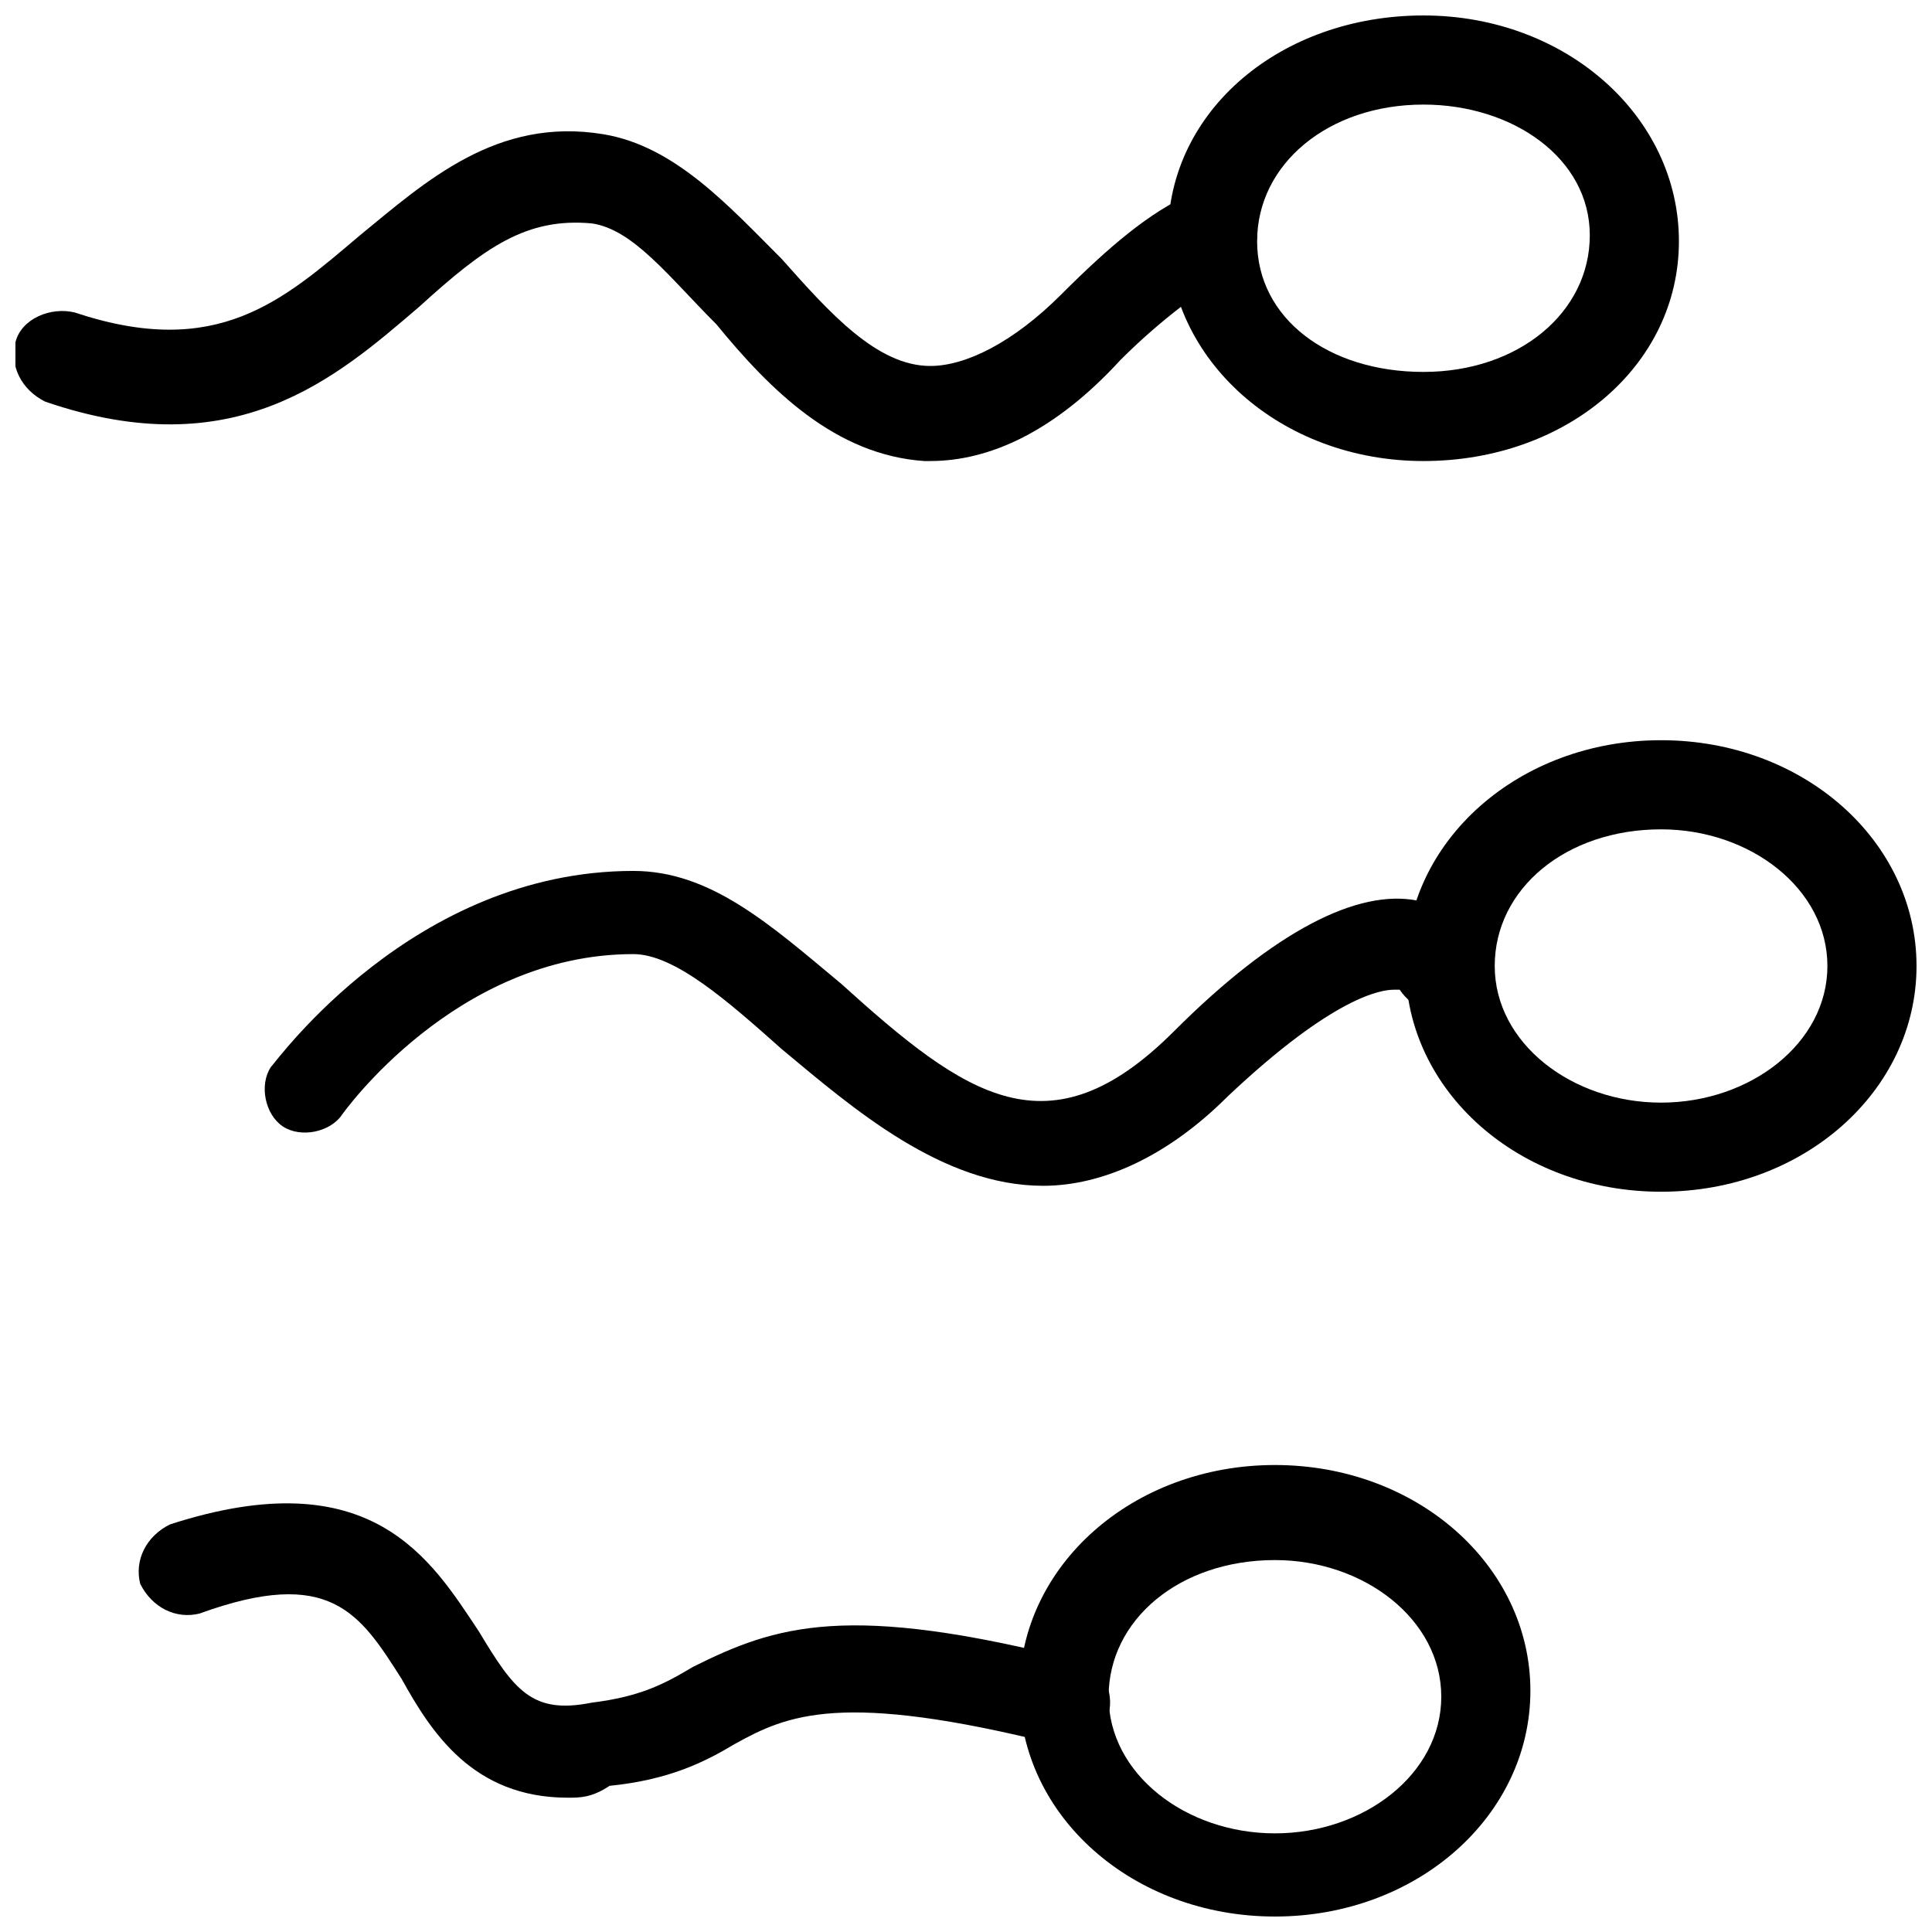
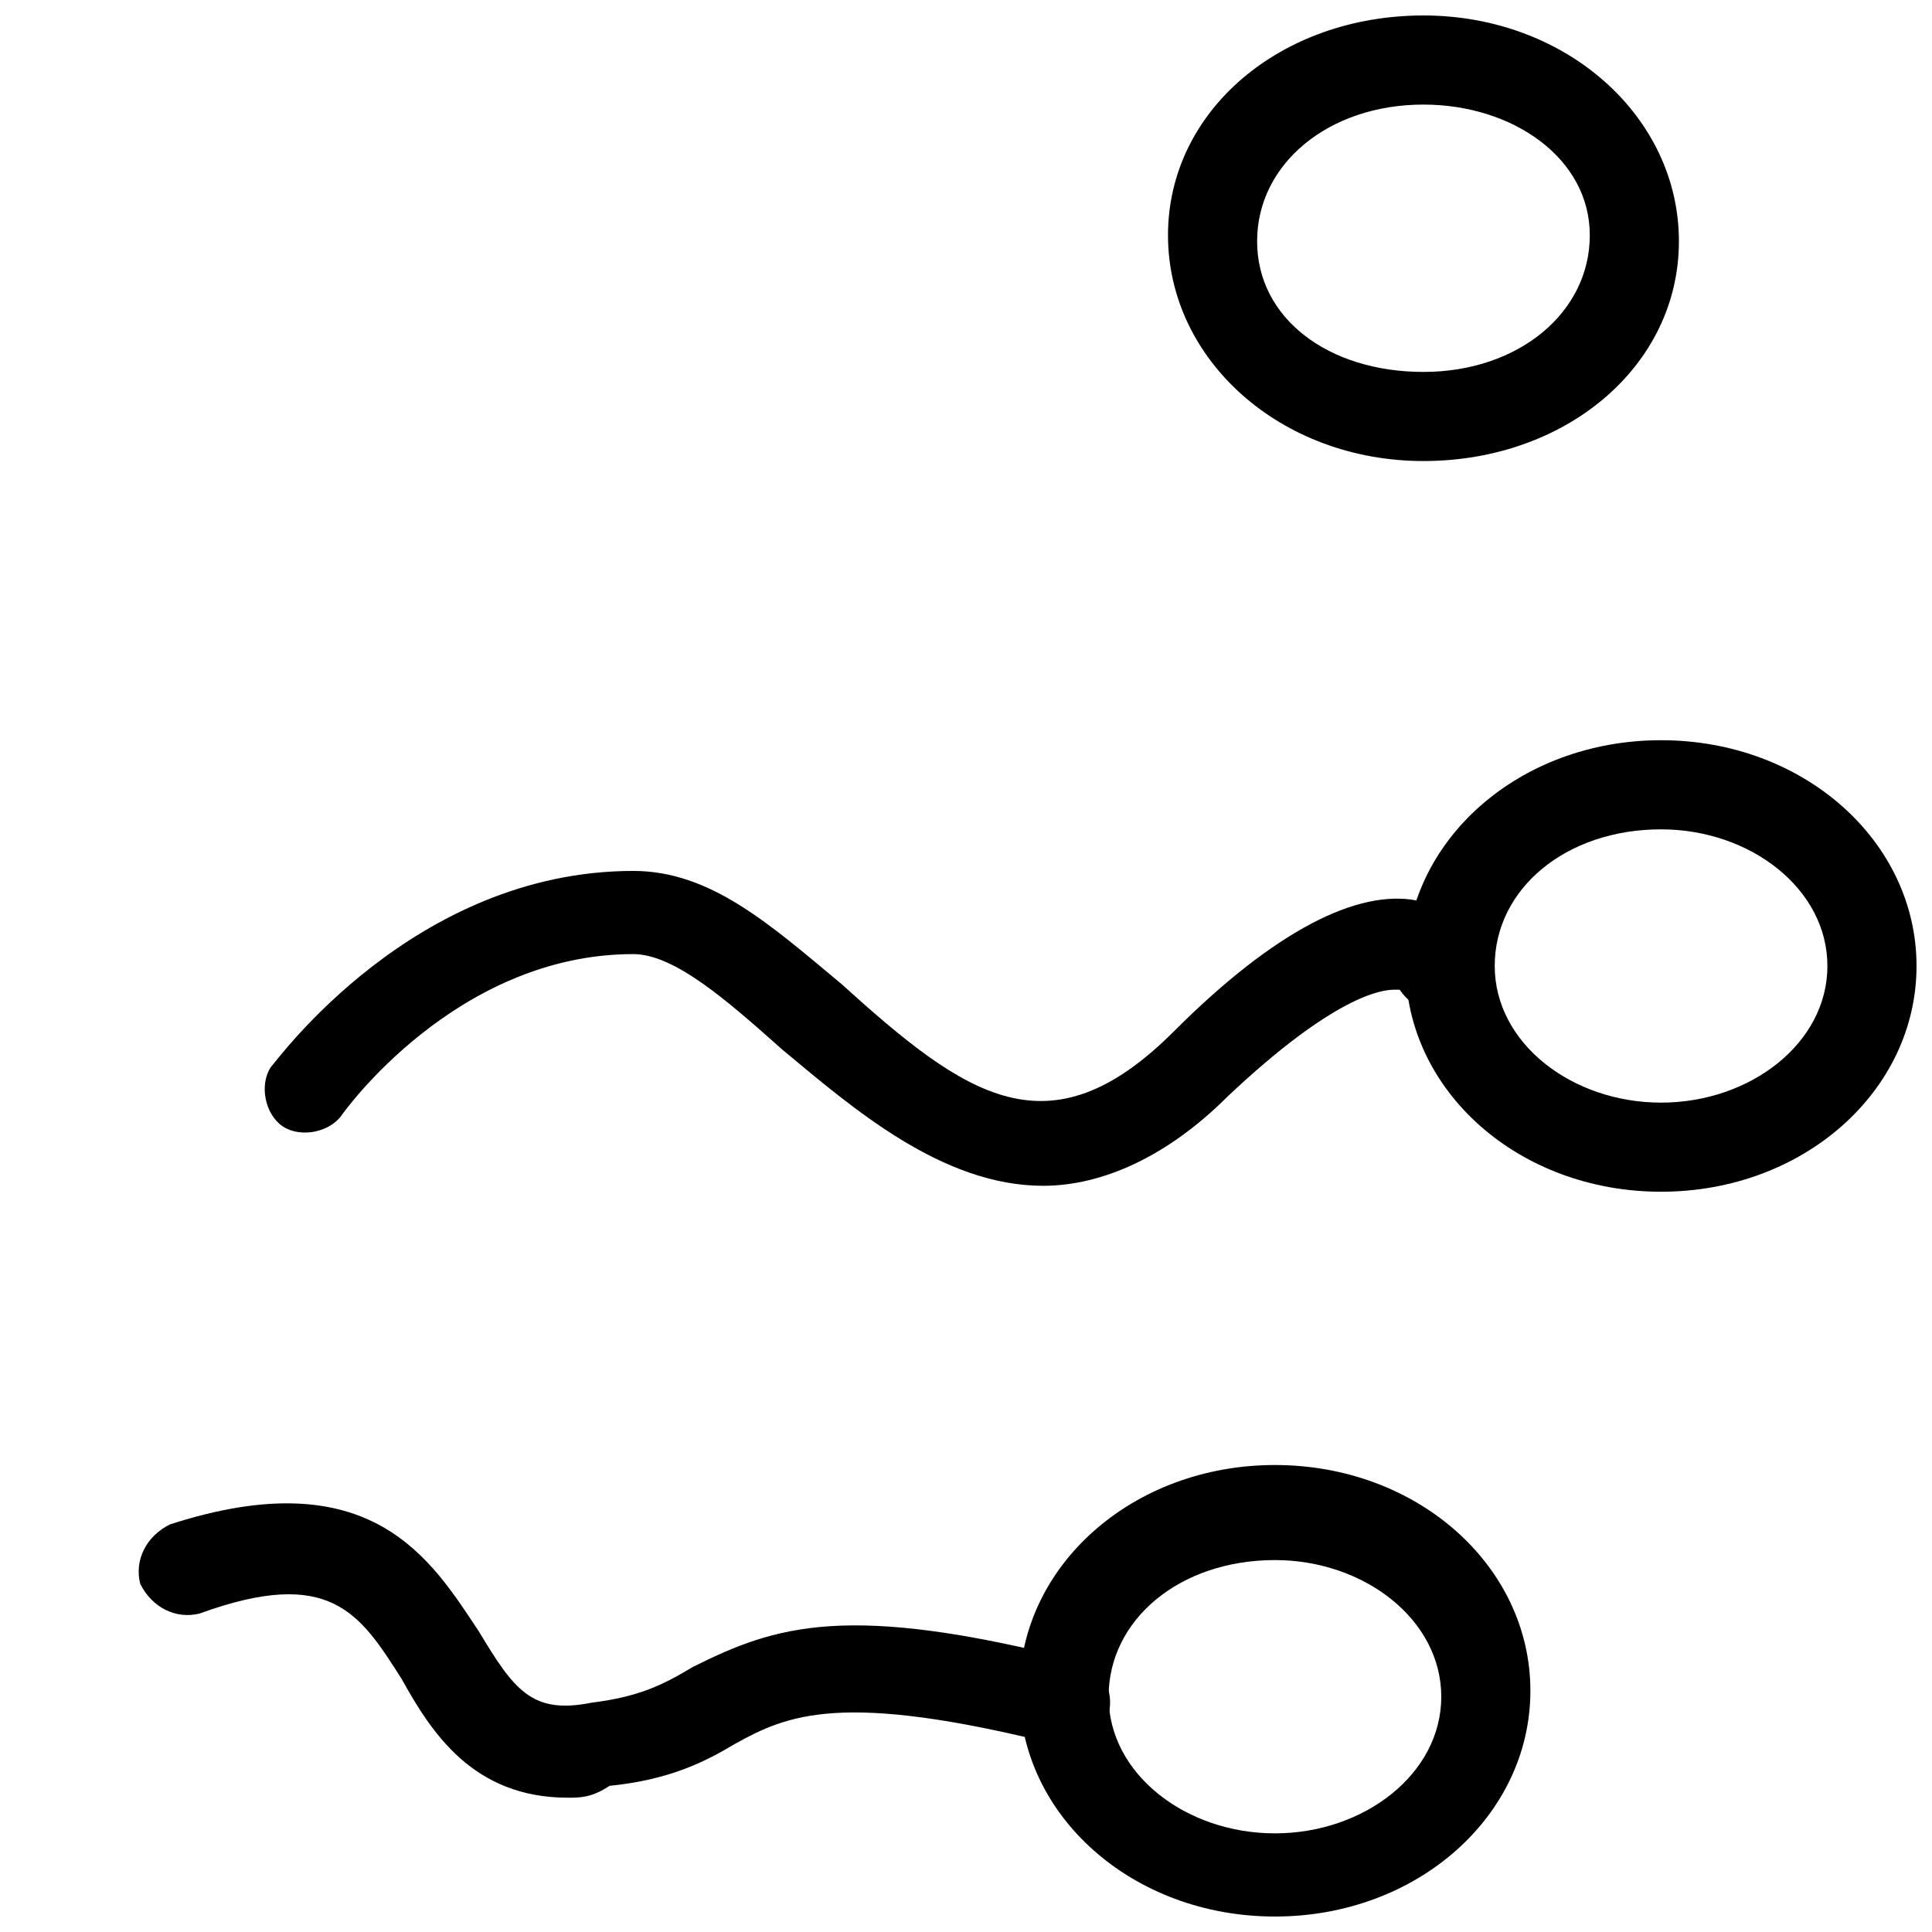
<svg xmlns="http://www.w3.org/2000/svg" width="800px" height="800px" version="1.1" viewBox="144 144 512 512">
  <defs>
    <clipPath id="d">
      <path d="m516 340h135.9v120h-135.9z" />
    </clipPath>
    <clipPath id="c">
      <path d="m453 148.09h136v118.91h-136z" />
    </clipPath>
    <clipPath id="b">
-       <path d="m148.09 178h329.91v89h-329.91z" />
-     </clipPath>
+       </clipPath>
    <clipPath id="a">
      <path d="m414 532h136v119.9h-136z" />
    </clipPath>
  </defs>
  <g clip-path="url(#d)">
    <path d="m584.2 459.82c-37.785 0-67.699-26.766-67.699-59.828s29.914-59.828 67.699-59.828c37.785 0.004 67.699 26.77 67.699 59.832s-29.914 59.824-67.699 59.824zm0-96.035c-25.191 0-44.082 15.742-44.082 36.211s20.469 36.211 44.082 36.211c23.617 0 44.082-15.742 44.082-36.211 0.004-20.469-20.465-36.211-44.082-36.211z" />
  </g>
  <path d="m420.46 458.25c-26.766 0-50.383-20.469-69.273-36.211-14.168-12.594-28.34-25.191-39.359-25.191-47.23 0-77.145 42.508-77.145 42.508-3.148 4.723-11.02 6.297-15.742 3.148-4.723-3.148-6.297-11.02-3.148-15.742 1.574-1.574 37.785-51.957 96.039-51.957 20.469 0 36.211 14.168 55.105 29.914 33.062 29.914 55.105 45.656 88.168 12.594 26.766-26.766 48.805-37.785 64.551-34.637 9.445 1.574 15.742 7.871 17.32 12.594 3.148 6.297 0 12.594-6.297 15.742-6.297 3.148-12.594 0-15.742-4.723h-1.574c-3.148 0-15.742 1.574-44.082 28.34-15.758 15.75-33.074 23.621-48.82 23.621z" />
  <g clip-path="url(#c)">
    <path d="m521.23 266.18c-37.785 0-67.699-26.766-67.699-59.828s29.914-58.254 67.699-58.254c37.785 0 67.699 26.766 67.699 59.828s-29.914 58.254-67.699 58.254zm0-94.465c-25.191 0-44.082 15.742-44.082 36.211 0 20.465 18.895 34.637 44.082 34.637 25.191 0 44.082-15.742 44.082-36.211 0.004-20.469-20.465-34.637-44.082-34.637z" />
  </g>
  <g clip-path="url(#b)">
    <path d="m390.55 266.18h-1.574c-23.617-1.574-40.934-18.895-55.105-36.211-12.594-12.598-22.039-25.191-33.059-26.766-17.32-1.574-28.34 6.297-45.66 22.039-22.039 18.895-48.805 42.512-99.188 25.191-6.297-3.148-9.445-9.445-7.871-15.742s9.445-9.445 15.742-7.871c37.785 12.594 55.105-3.148 75.57-20.469 17.32-14.168 36.211-31.488 64.551-26.766 18.895 3.148 33.062 18.895 47.23 33.062 12.594 14.168 25.191 28.34 39.359 28.34 9.445 0 22.043-6.297 34.637-18.895 12.594-12.594 23.617-22.043 34.637-26.766 6.297-3.148 12.594-1.574 15.742 4.723s1.574 12.594-4.723 15.742c-7.871 4.723-18.895 12.594-29.914 23.617-17.312 18.895-34.629 26.77-50.375 26.77z" />
  </g>
  <g clip-path="url(#a)">
    <path d="m481.87 651.9c-37.785 0-67.699-26.766-67.699-59.828s29.914-59.828 67.699-59.828c37.785 0 67.699 26.766 67.699 59.828s-29.914 59.828-67.699 59.828zm0-94.465c-25.191 0-44.082 15.742-44.082 36.211s20.469 36.211 44.082 36.211c23.617 0 44.082-15.742 44.082-36.211 0-20.465-20.465-36.211-44.082-36.211z" />
  </g>
  <path d="m294.51 620.41c-25.191 0-36.211-17.32-44.082-31.488-11.02-17.32-18.895-29.914-53.531-17.32-6.297 1.574-12.594-1.574-15.742-7.871-1.574-6.297 1.574-12.594 7.871-15.742 53.531-17.316 69.273 9.445 81.871 28.34 9.445 15.742 14.168 22.043 29.914 18.895 12.594-1.574 18.895-4.723 26.766-9.445 22.043-11.02 40.934-17.32 102.34-1.574 6.297 1.574 9.445 7.871 7.871 14.168-1.574 6.297-7.871 9.445-14.168 7.871-56.68-14.168-70.848-7.871-85.02 0-7.871 4.723-17.32 9.445-33.062 11.02-4.723 3.148-7.871 3.148-11.023 3.148z" />
</svg>